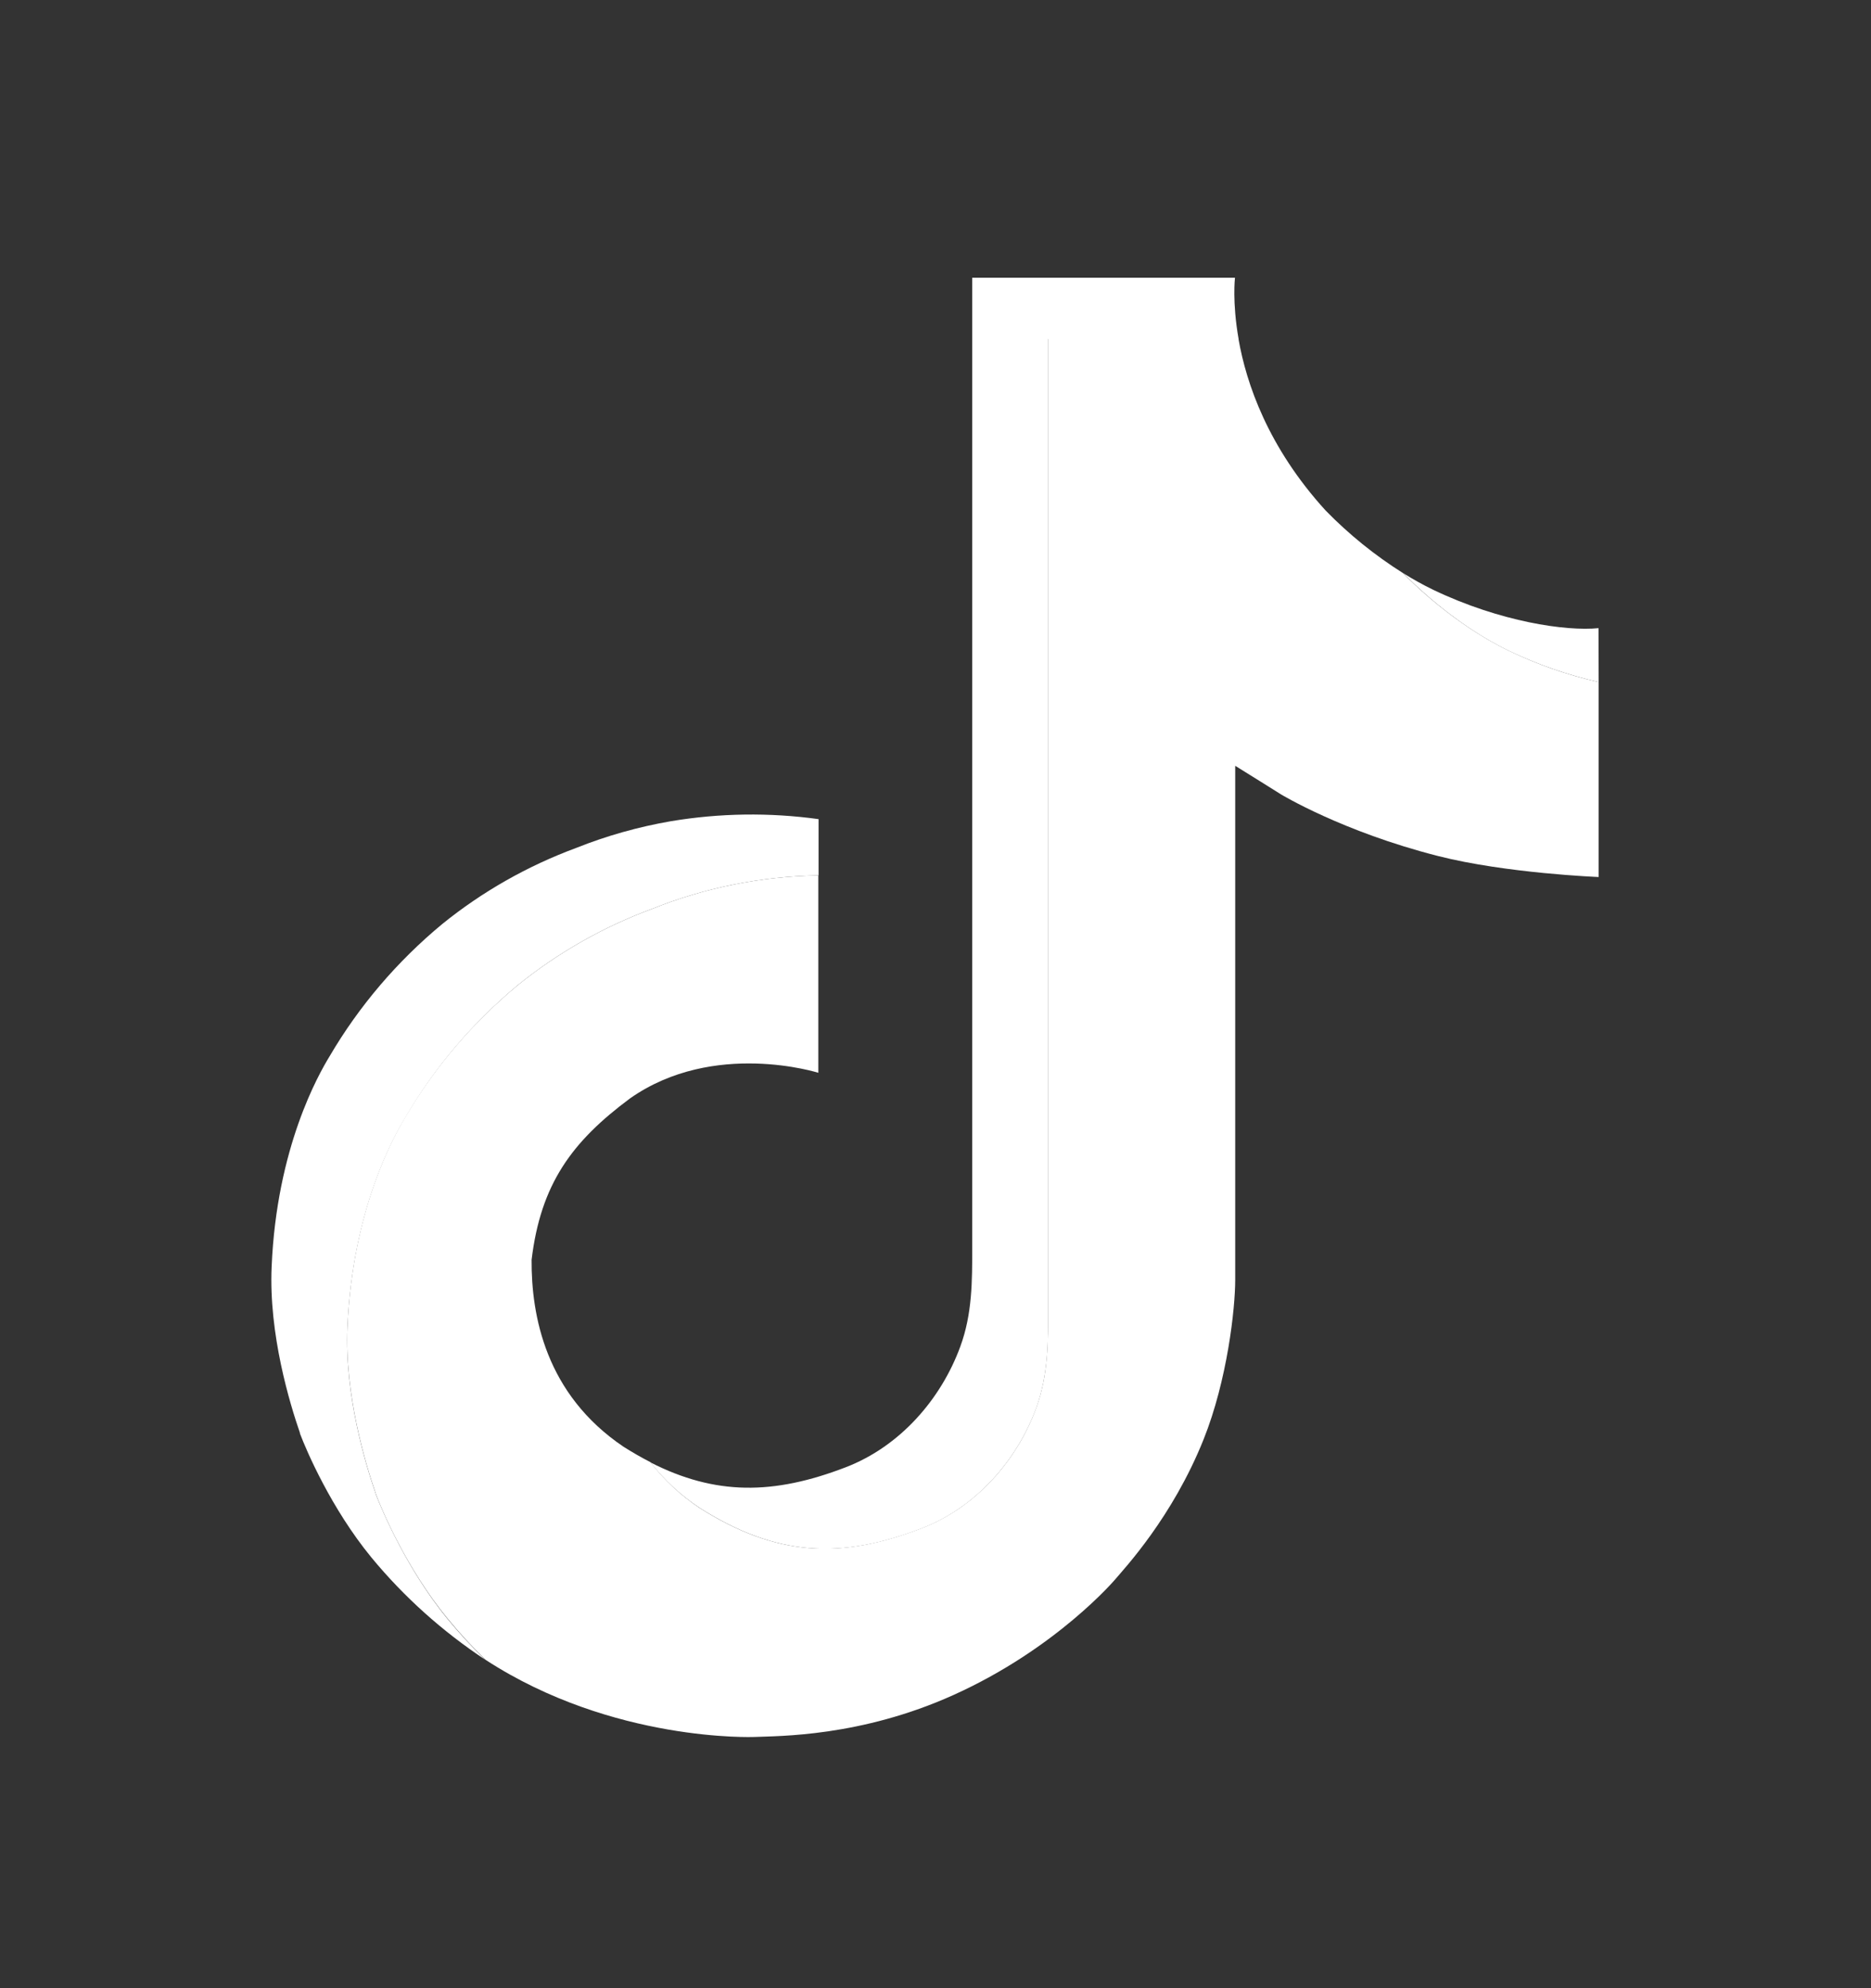
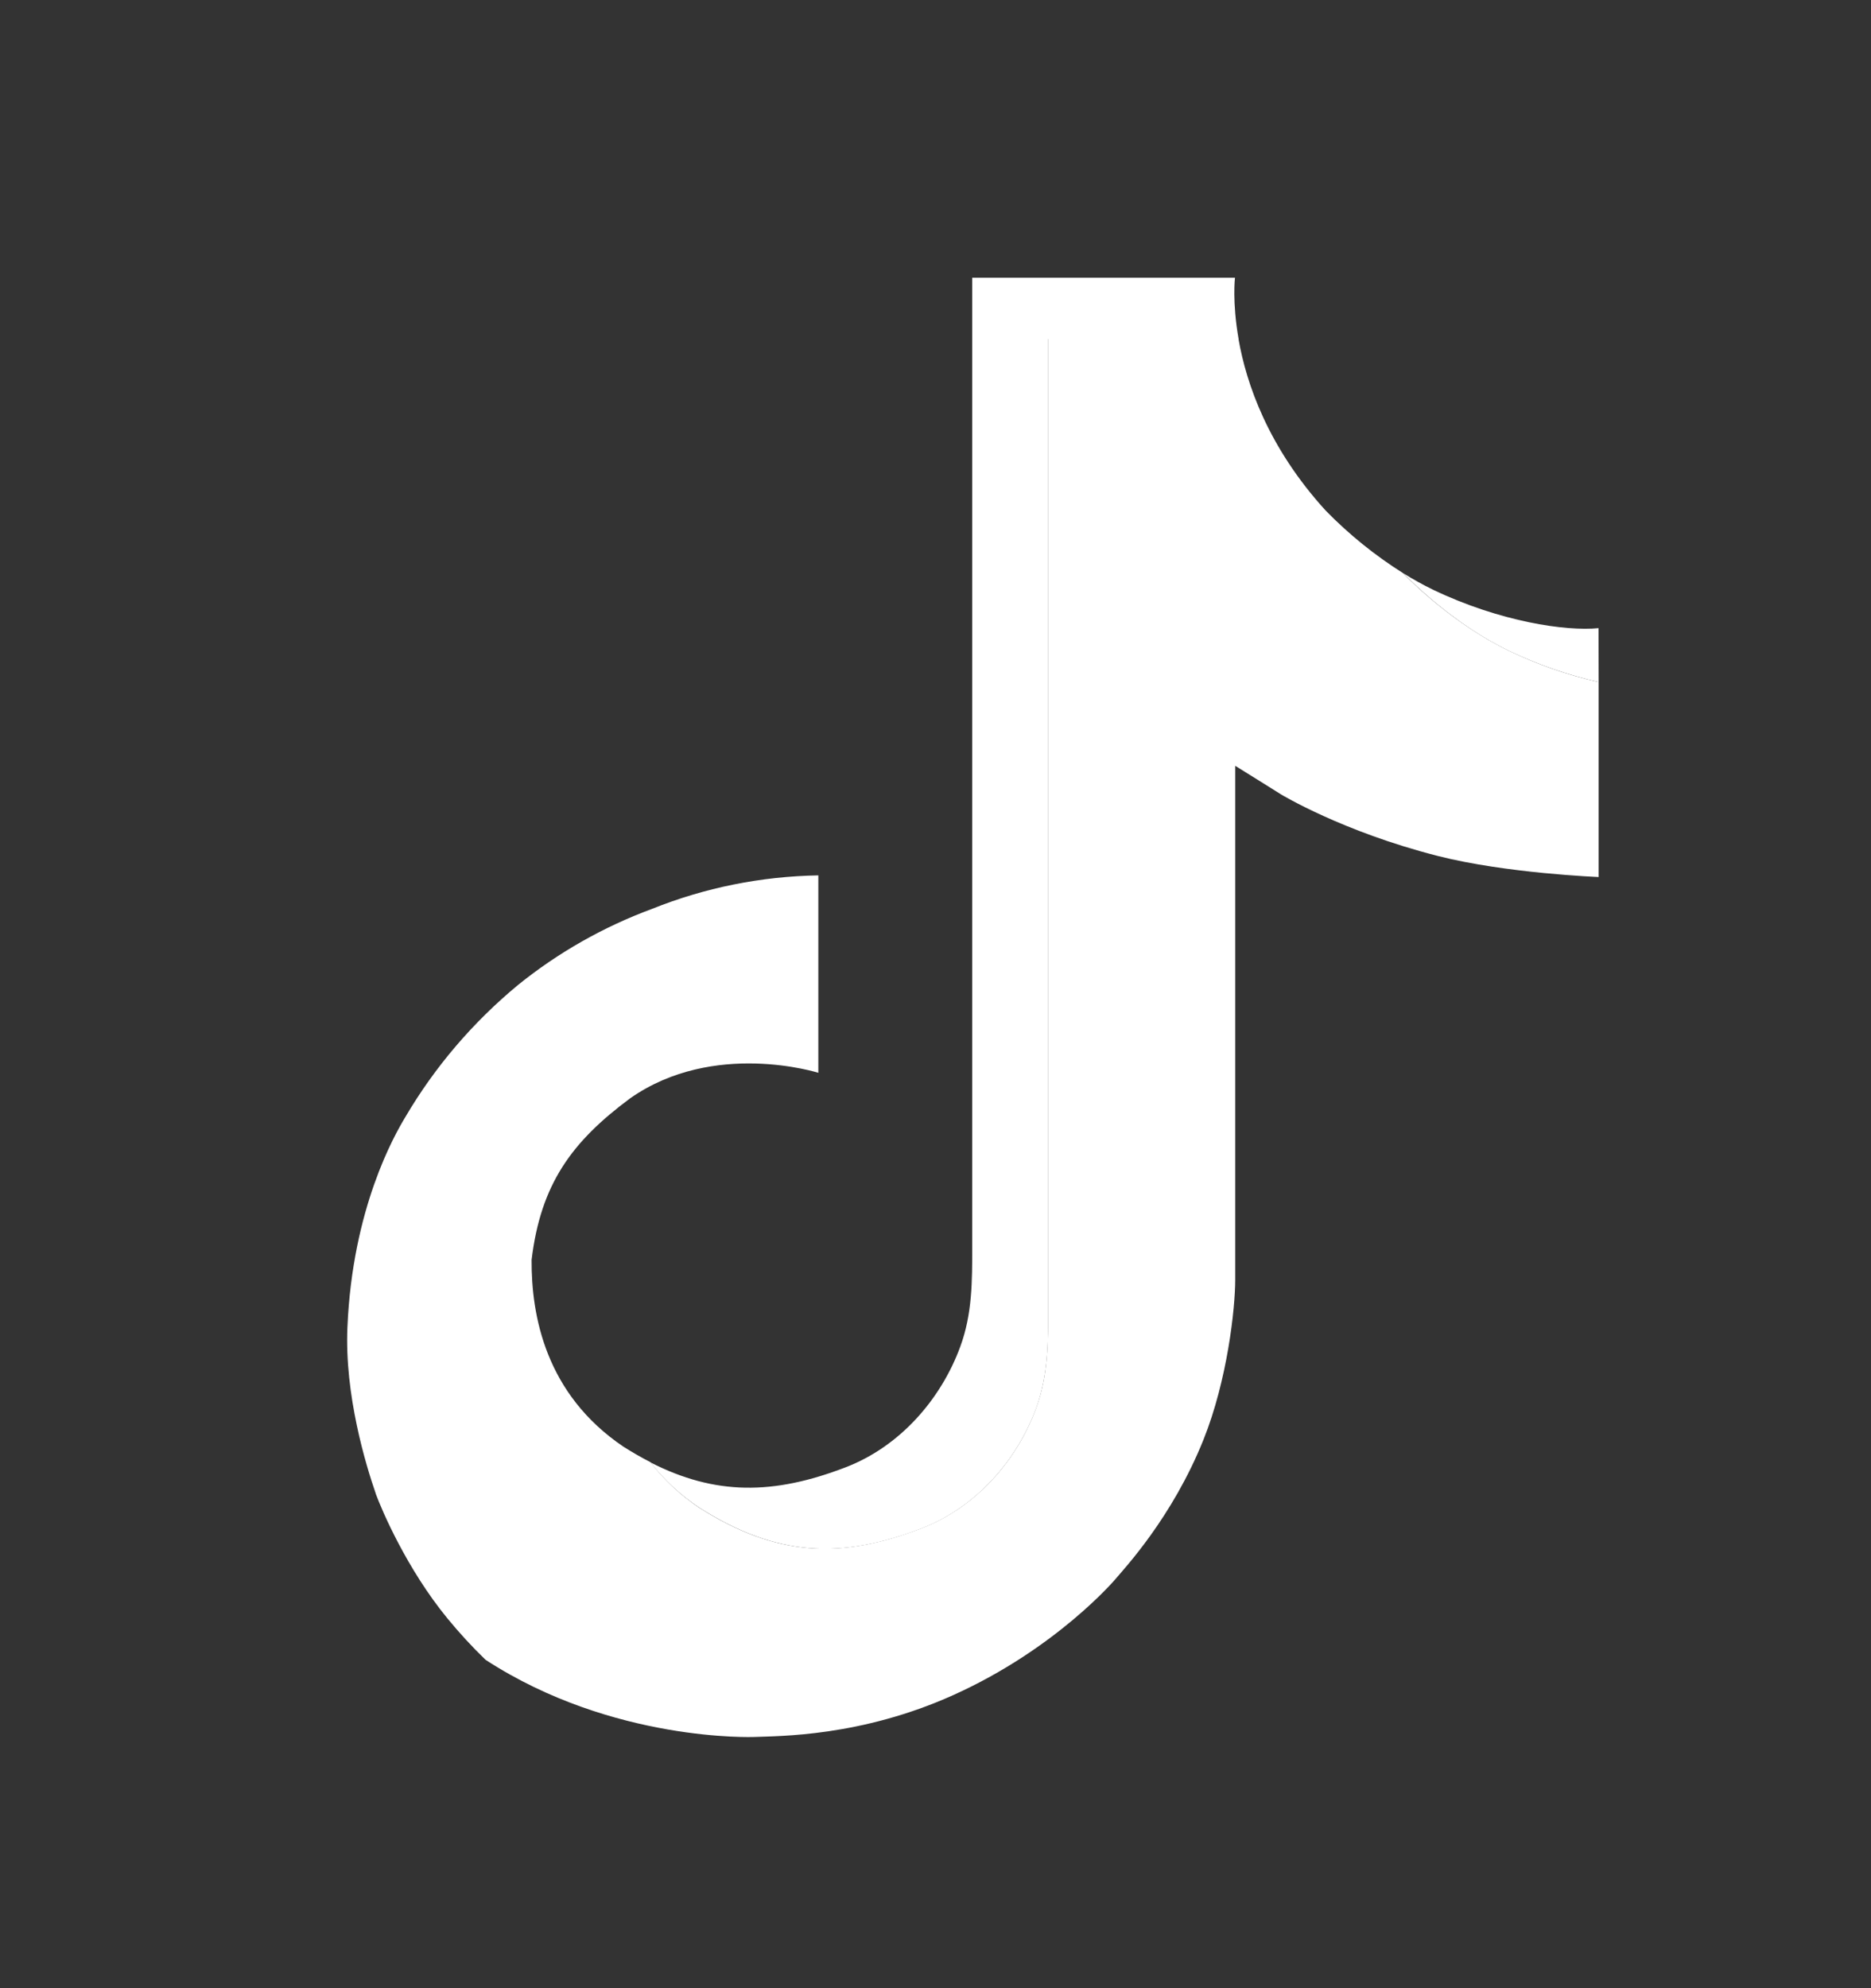
<svg xmlns="http://www.w3.org/2000/svg" width="16" height="17" viewBox="0 0 16 17" fill="none">
  <rect x="0" y="0" width="16" height="17" fill="#333333" stroke="none" />
  <path d="M13.671 5.832V7.499C13.671 7.499 12.881 7.468 12.296 7.319C11.479 7.111 10.954 6.792 10.954 6.792C10.954 6.792 10.592 6.565 10.563 6.548V10.943C10.563 11.188 10.496 11.8 10.292 12.309C10.025 12.976 9.613 13.413 9.538 13.503C9.538 13.503 9.037 14.095 8.154 14.493C7.358 14.852 6.659 14.843 6.45 14.852C6.45 14.852 5.242 14.9 4.155 14.194L4.15 14.19C4.035 14.079 3.927 13.961 3.826 13.838C3.479 13.415 3.266 12.915 3.213 12.772C3.213 12.771 3.213 12.771 3.213 12.77C3.127 12.522 2.946 11.926 2.971 11.349C3.014 10.331 3.373 9.706 3.467 9.55C3.718 9.123 4.044 8.741 4.431 8.421C4.773 8.145 5.16 7.925 5.577 7.771C6.027 7.59 6.51 7.493 6.998 7.485V9.173C6.998 9.173 6.105 8.889 5.389 9.391C4.889 9.762 4.624 10.125 4.546 10.772C4.543 11.248 4.665 11.921 5.333 12.371C5.411 12.42 5.487 12.464 5.562 12.502C5.679 12.654 5.821 12.786 5.983 12.894C6.636 13.307 7.183 13.336 7.882 13.067C8.348 12.888 8.699 12.484 8.862 12.036C8.964 11.756 8.963 11.474 8.963 11.183V2.898H10.591C10.658 3.281 10.844 3.825 11.336 4.365C11.534 4.568 11.756 4.748 11.999 4.901C12.07 4.975 12.437 5.341 12.907 5.566C13.15 5.683 13.406 5.772 13.671 5.832Z" fill="white" />
-   <path d="M5.577 7.771C5.16 7.925 4.773 8.145 4.431 8.421C4.044 8.742 3.718 9.125 3.468 9.553C3.373 9.709 3.015 10.334 2.971 11.352C2.946 11.929 3.127 12.524 3.213 12.772C3.213 12.773 3.213 12.774 3.213 12.774C3.267 12.916 3.479 13.416 3.826 13.841C3.927 13.964 4.035 14.081 4.15 14.192C3.782 13.948 3.454 13.654 3.176 13.317C2.832 12.898 2.62 12.403 2.565 12.257C2.565 12.256 2.565 12.255 2.565 12.254V12.252C2.479 12.004 2.297 11.408 2.323 10.83C2.366 9.812 2.724 9.187 2.819 9.031C3.07 8.603 3.396 8.22 3.783 7.9C4.124 7.624 4.511 7.404 4.928 7.25C5.188 7.146 5.459 7.07 5.736 7.022C6.154 6.952 6.58 6.946 7 7.004V7.485C6.511 7.493 6.028 7.59 5.577 7.771Z" fill="white" />
  <path d="M10.592 2.899H8.964V11.183C8.964 11.475 8.964 11.755 8.863 12.036C8.699 12.484 8.349 12.888 7.883 13.068C7.184 13.337 6.637 13.307 5.984 12.894C5.822 12.787 5.68 12.655 5.562 12.504C6.118 12.788 6.616 12.783 7.232 12.546C7.698 12.367 8.048 11.962 8.212 11.514C8.315 11.234 8.314 10.953 8.314 10.662V2.375H10.561C10.561 2.375 10.536 2.581 10.592 2.899ZM13.67 5.371L13.671 5.832C13.407 5.772 13.151 5.683 12.908 5.567C12.438 5.342 12.072 4.975 12 4.901C12.083 4.953 12.169 5.001 12.258 5.044C12.83 5.317 13.393 5.399 13.67 5.371Z" fill="white" />
</svg>